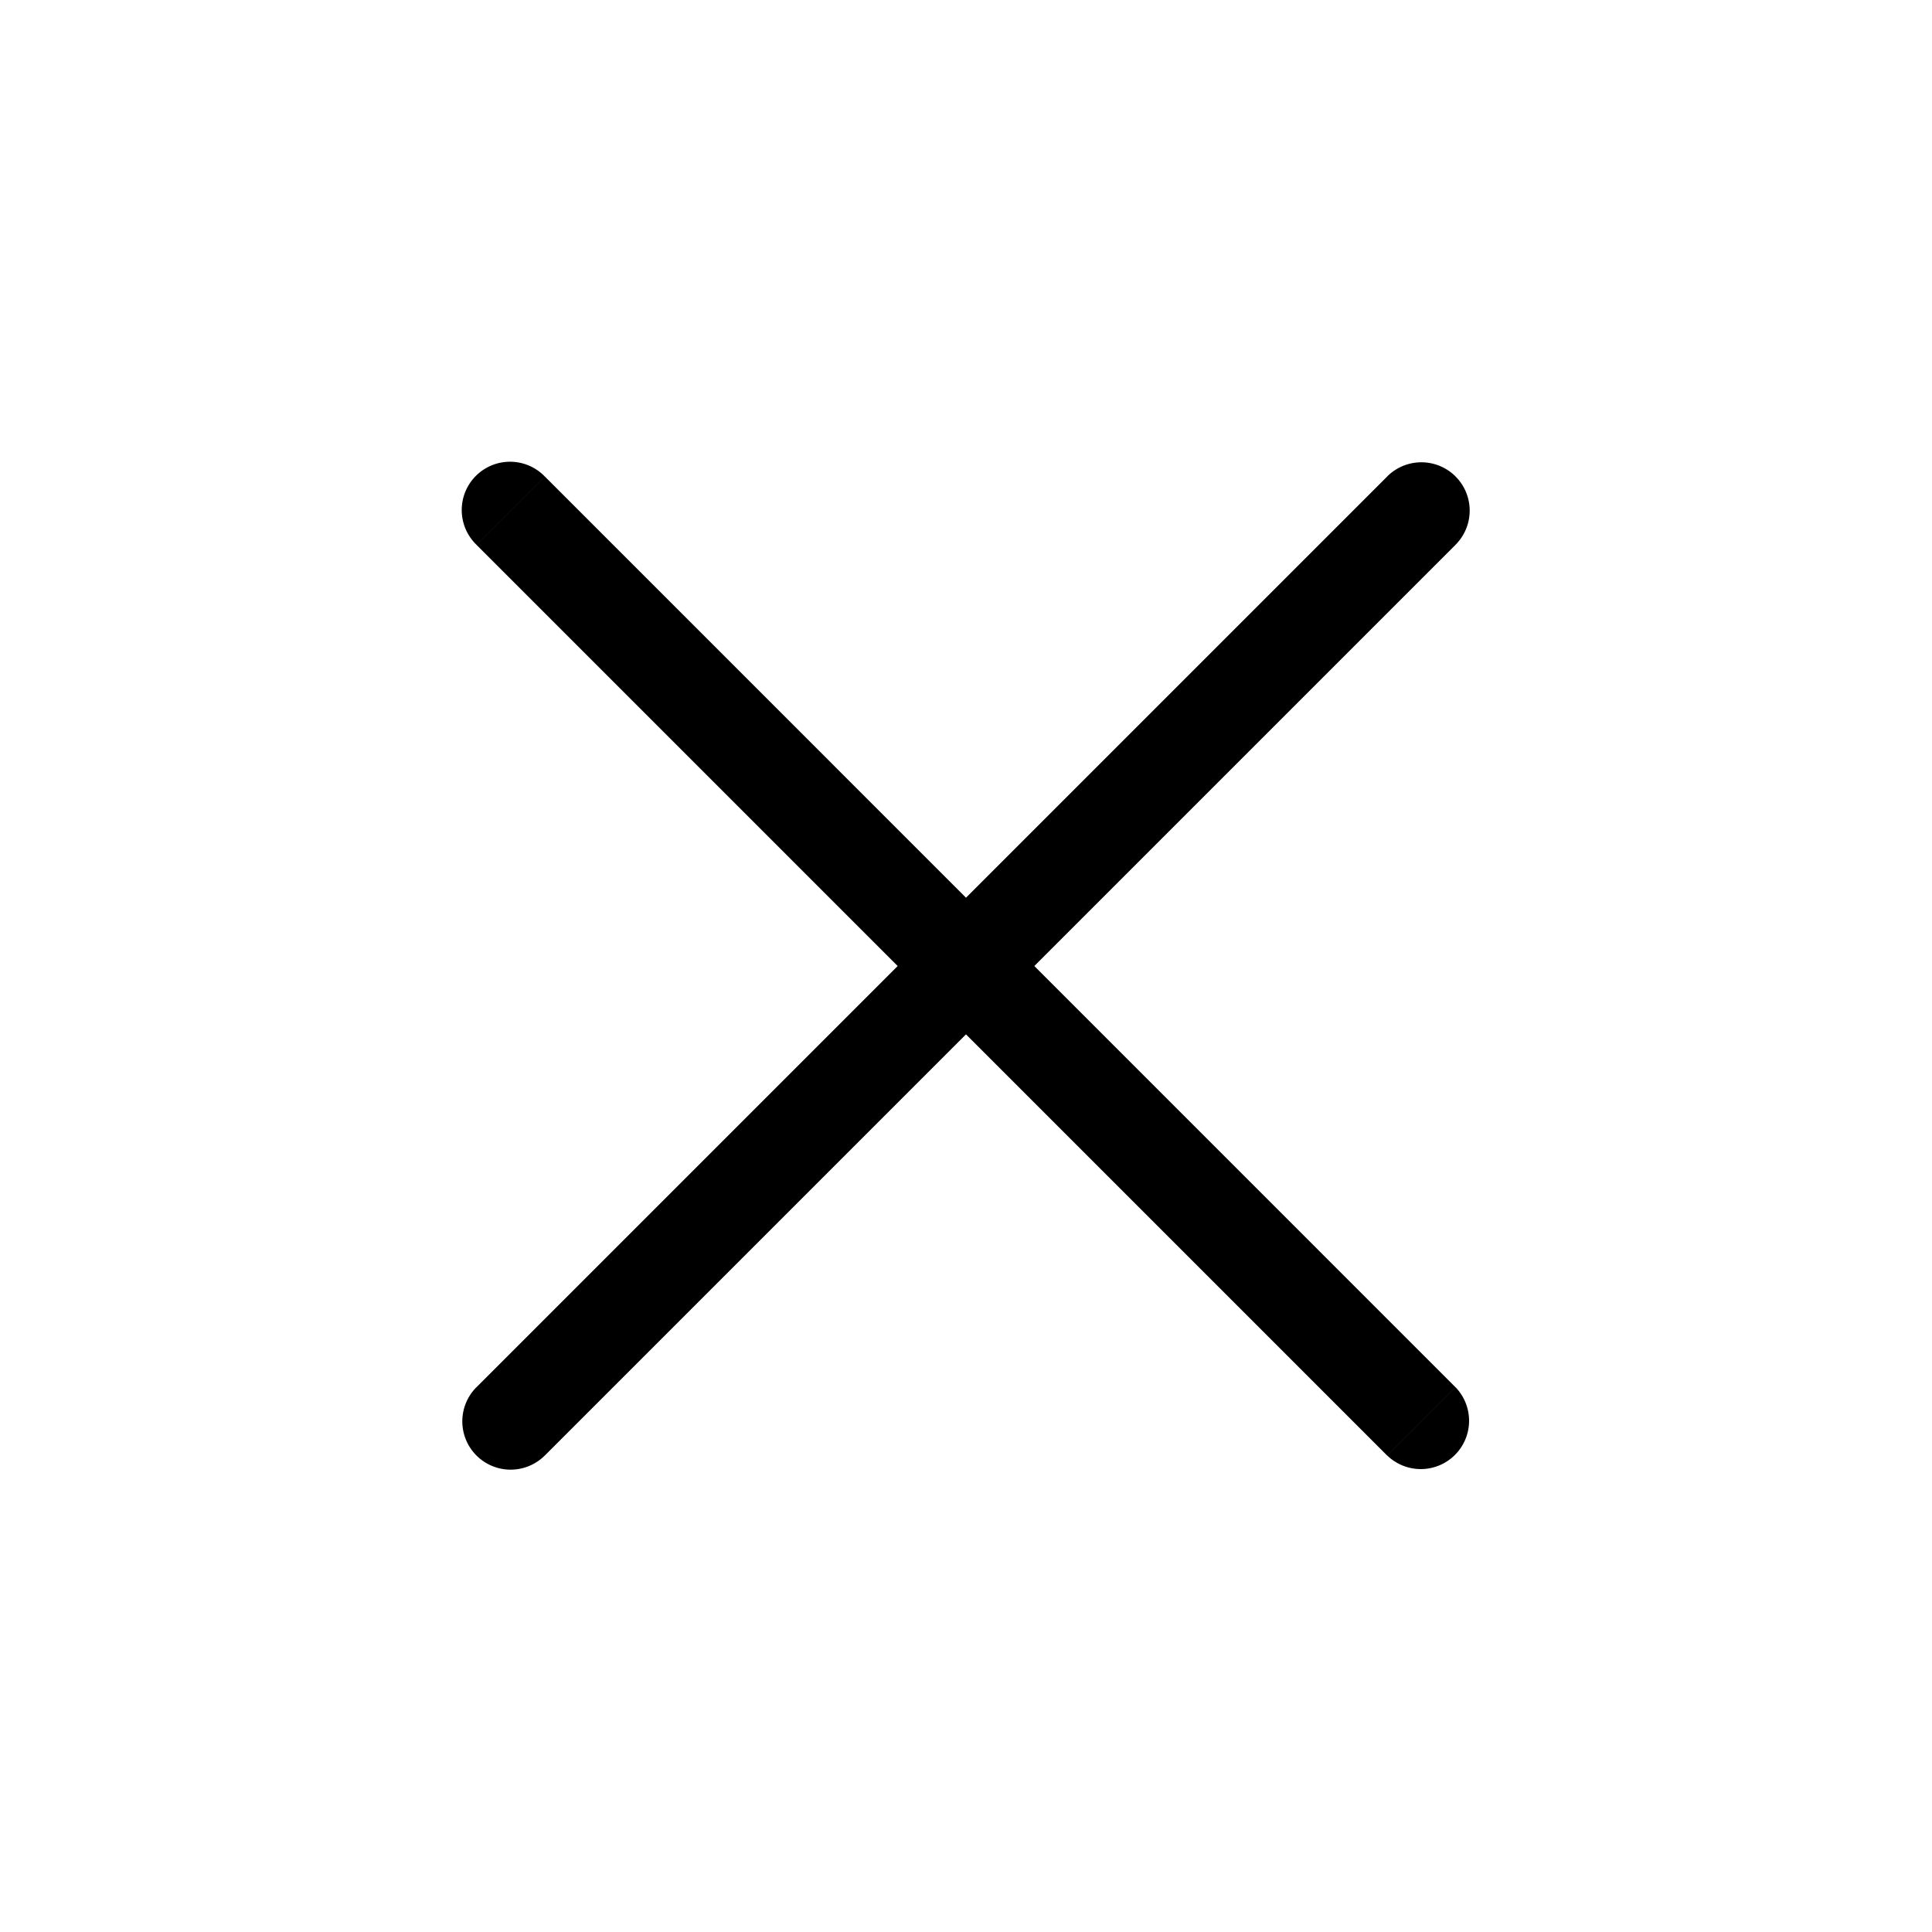
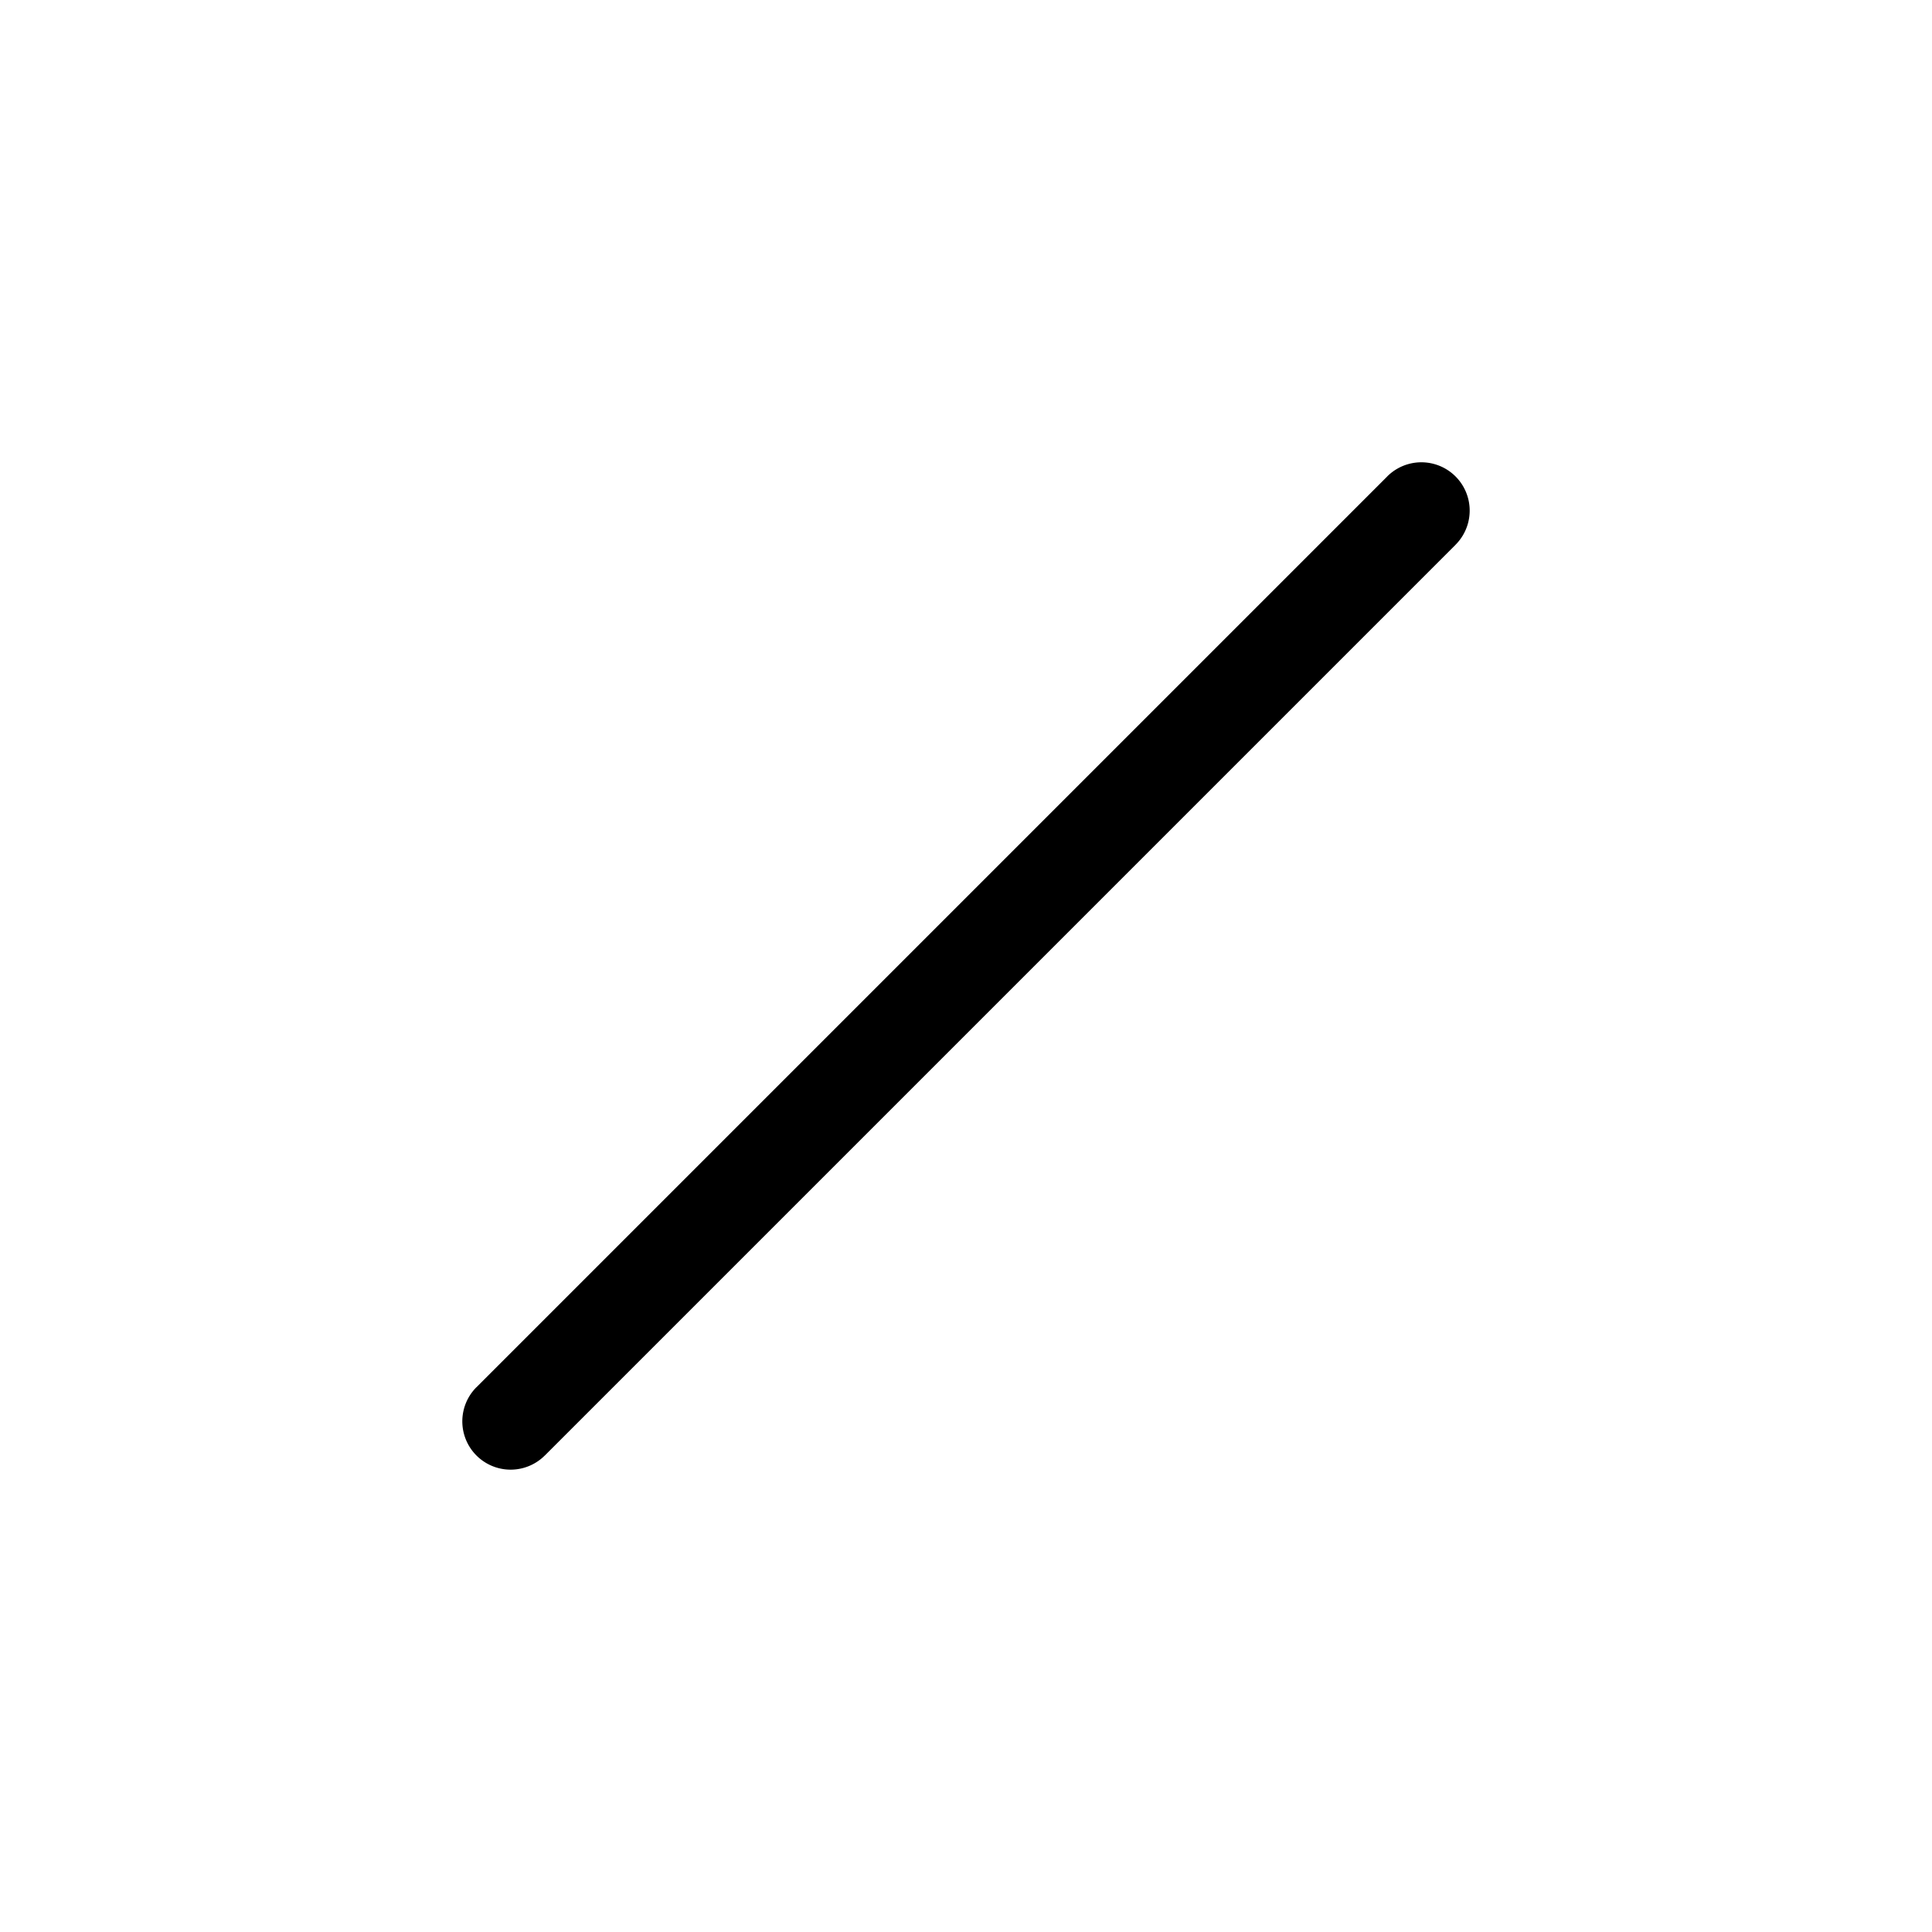
<svg xmlns="http://www.w3.org/2000/svg" width="40" height="40" fill="none" viewBox="0 0 40 40">
-   <path fill="#000" d="M9.865 28.72a1 1 0 1 0 1.414 1.415L9.865 28.72zm20.27-17.441a1 1 0 0 0-1.414-1.415l1.414 1.415zM11.28 30.135l18.856-18.856-1.414-1.415L9.865 28.721l1.414 1.414z" />
-   <path fill="#000" d="M11.279 9.865a1 1 0 1 0-1.414 1.414l1.414-1.414zm17.442 20.27a1 1 0 0 0 1.414-1.414l-1.414 1.415zM9.865 11.28L28.72 30.136l1.414-1.415L11.28 9.865 9.865 11.28z" />
+   <path fill="#000" d="M9.865 28.72a1 1 0 1 0 1.414 1.415L9.865 28.72m20.27-17.441a1 1 0 0 0-1.414-1.415l1.414 1.415zM11.28 30.135l18.856-18.856-1.414-1.415L9.865 28.721l1.414 1.414z" />
</svg>